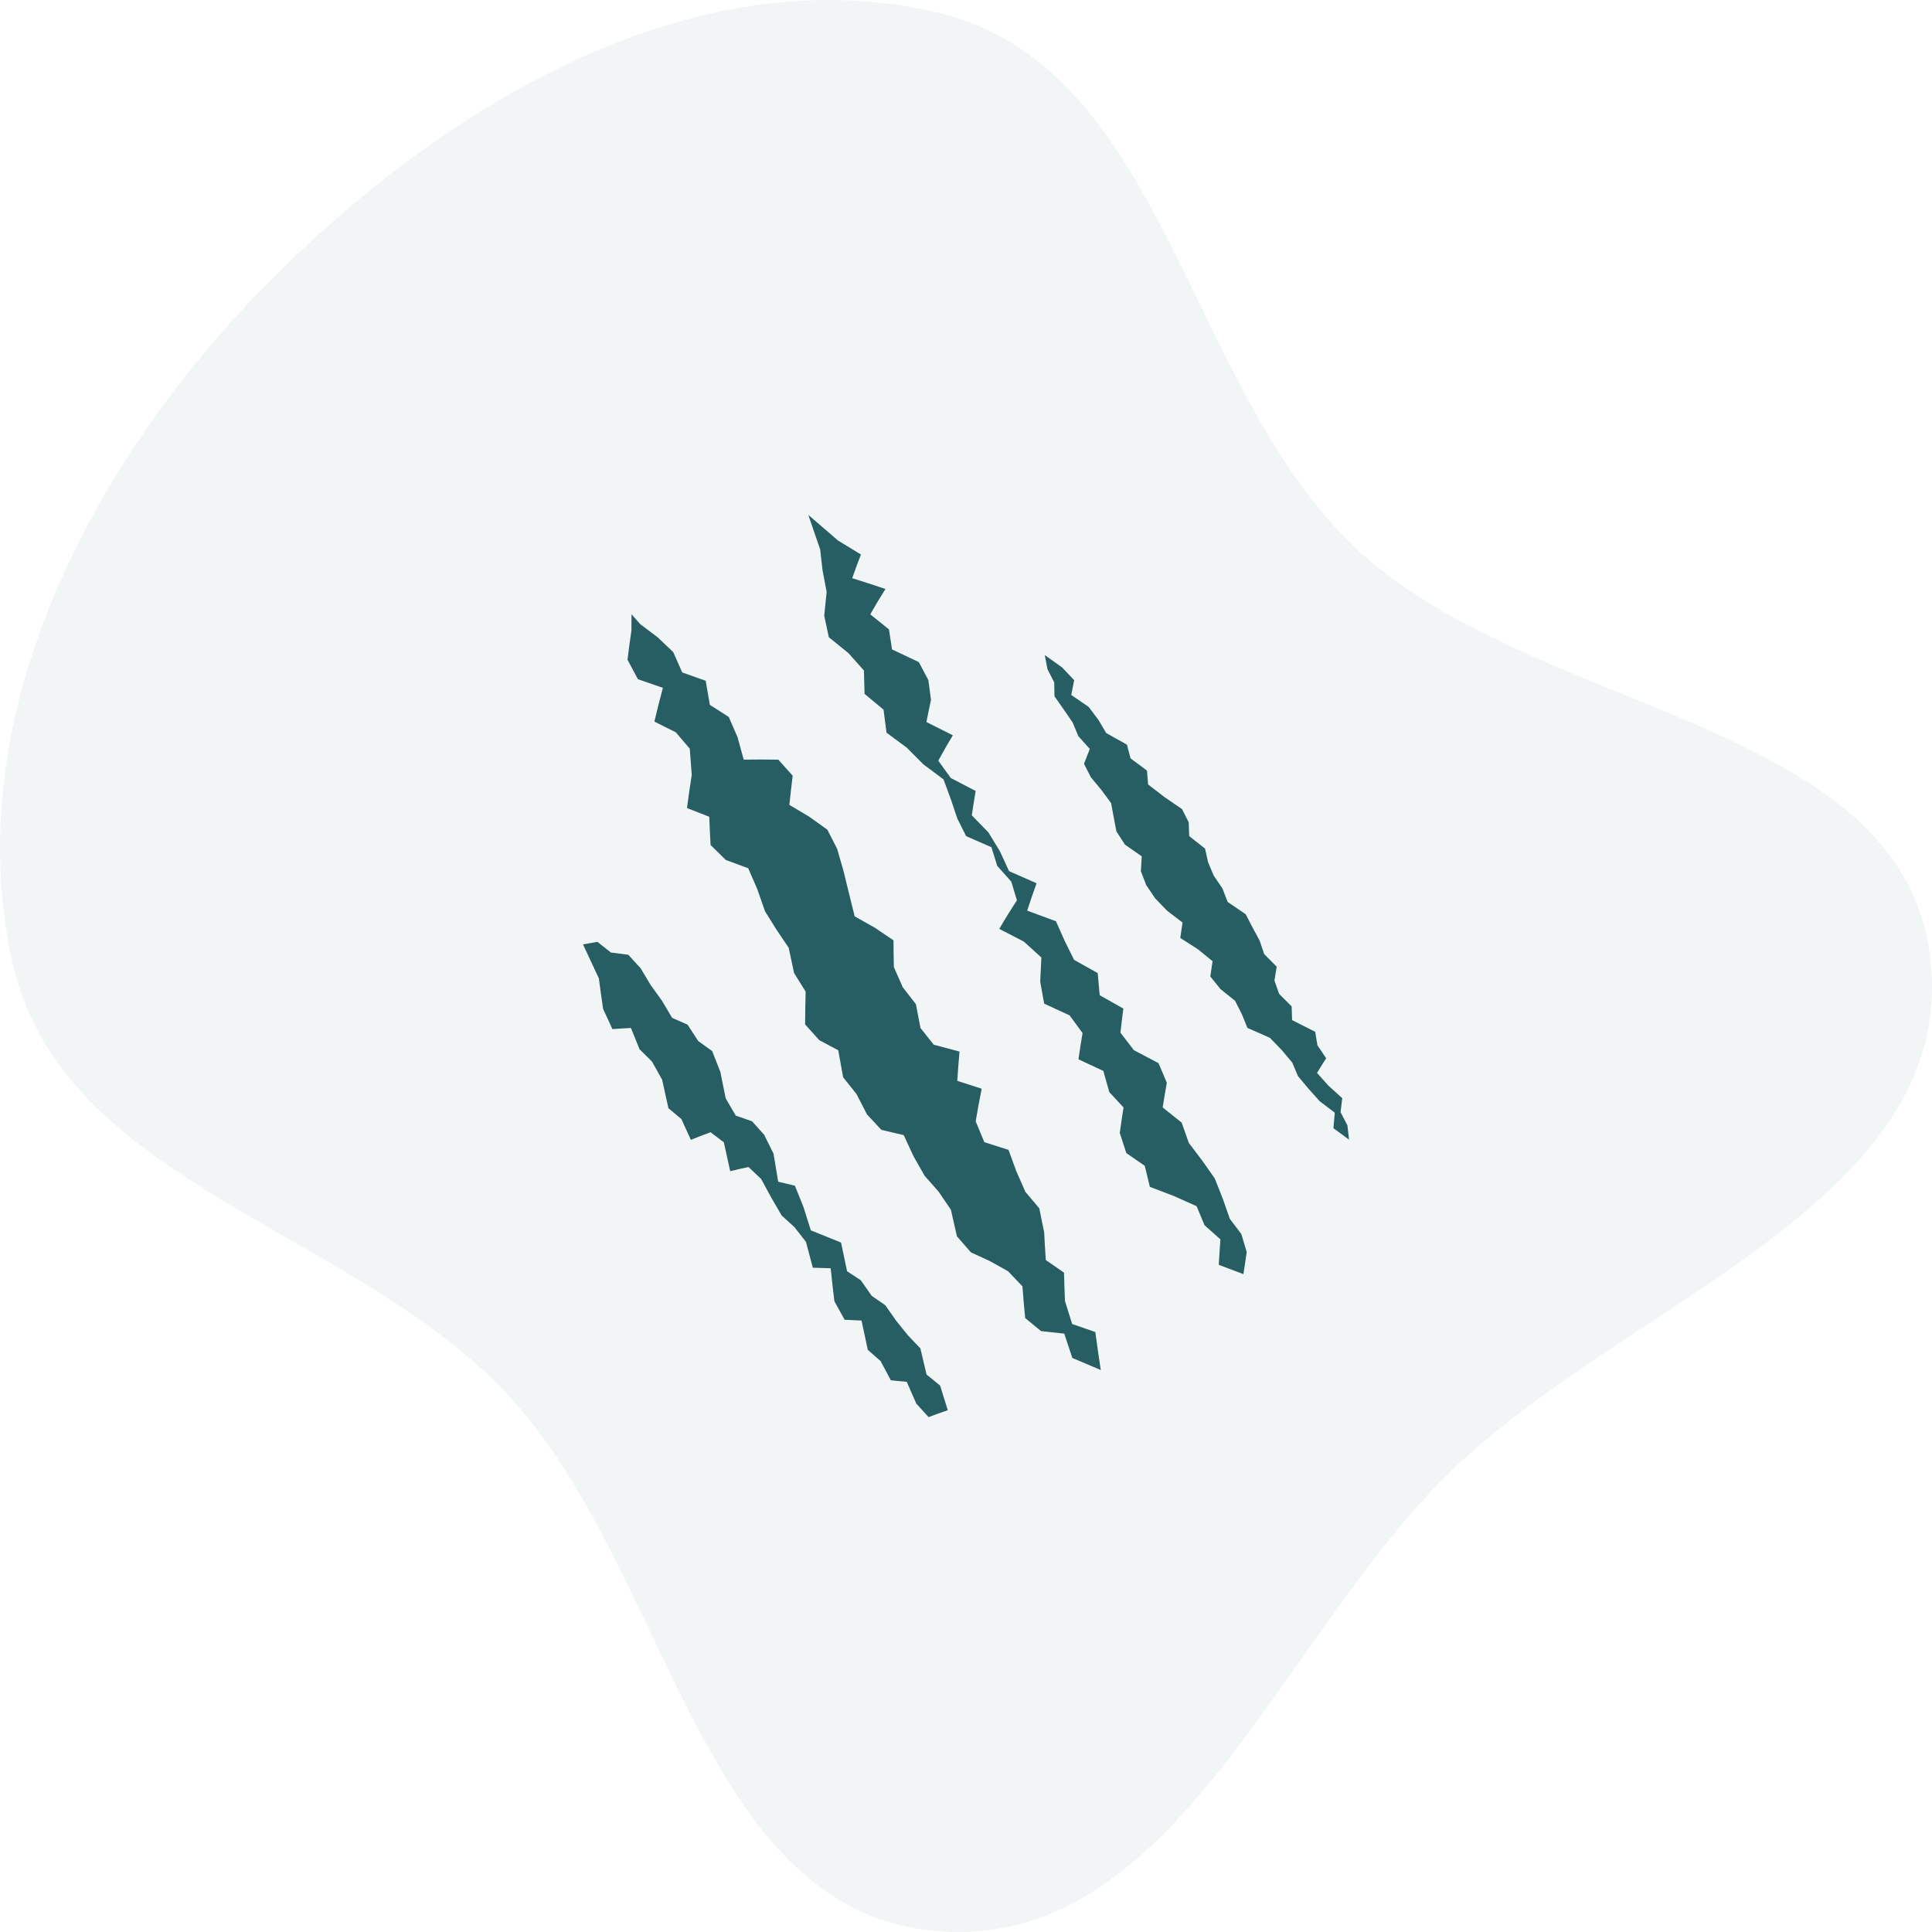
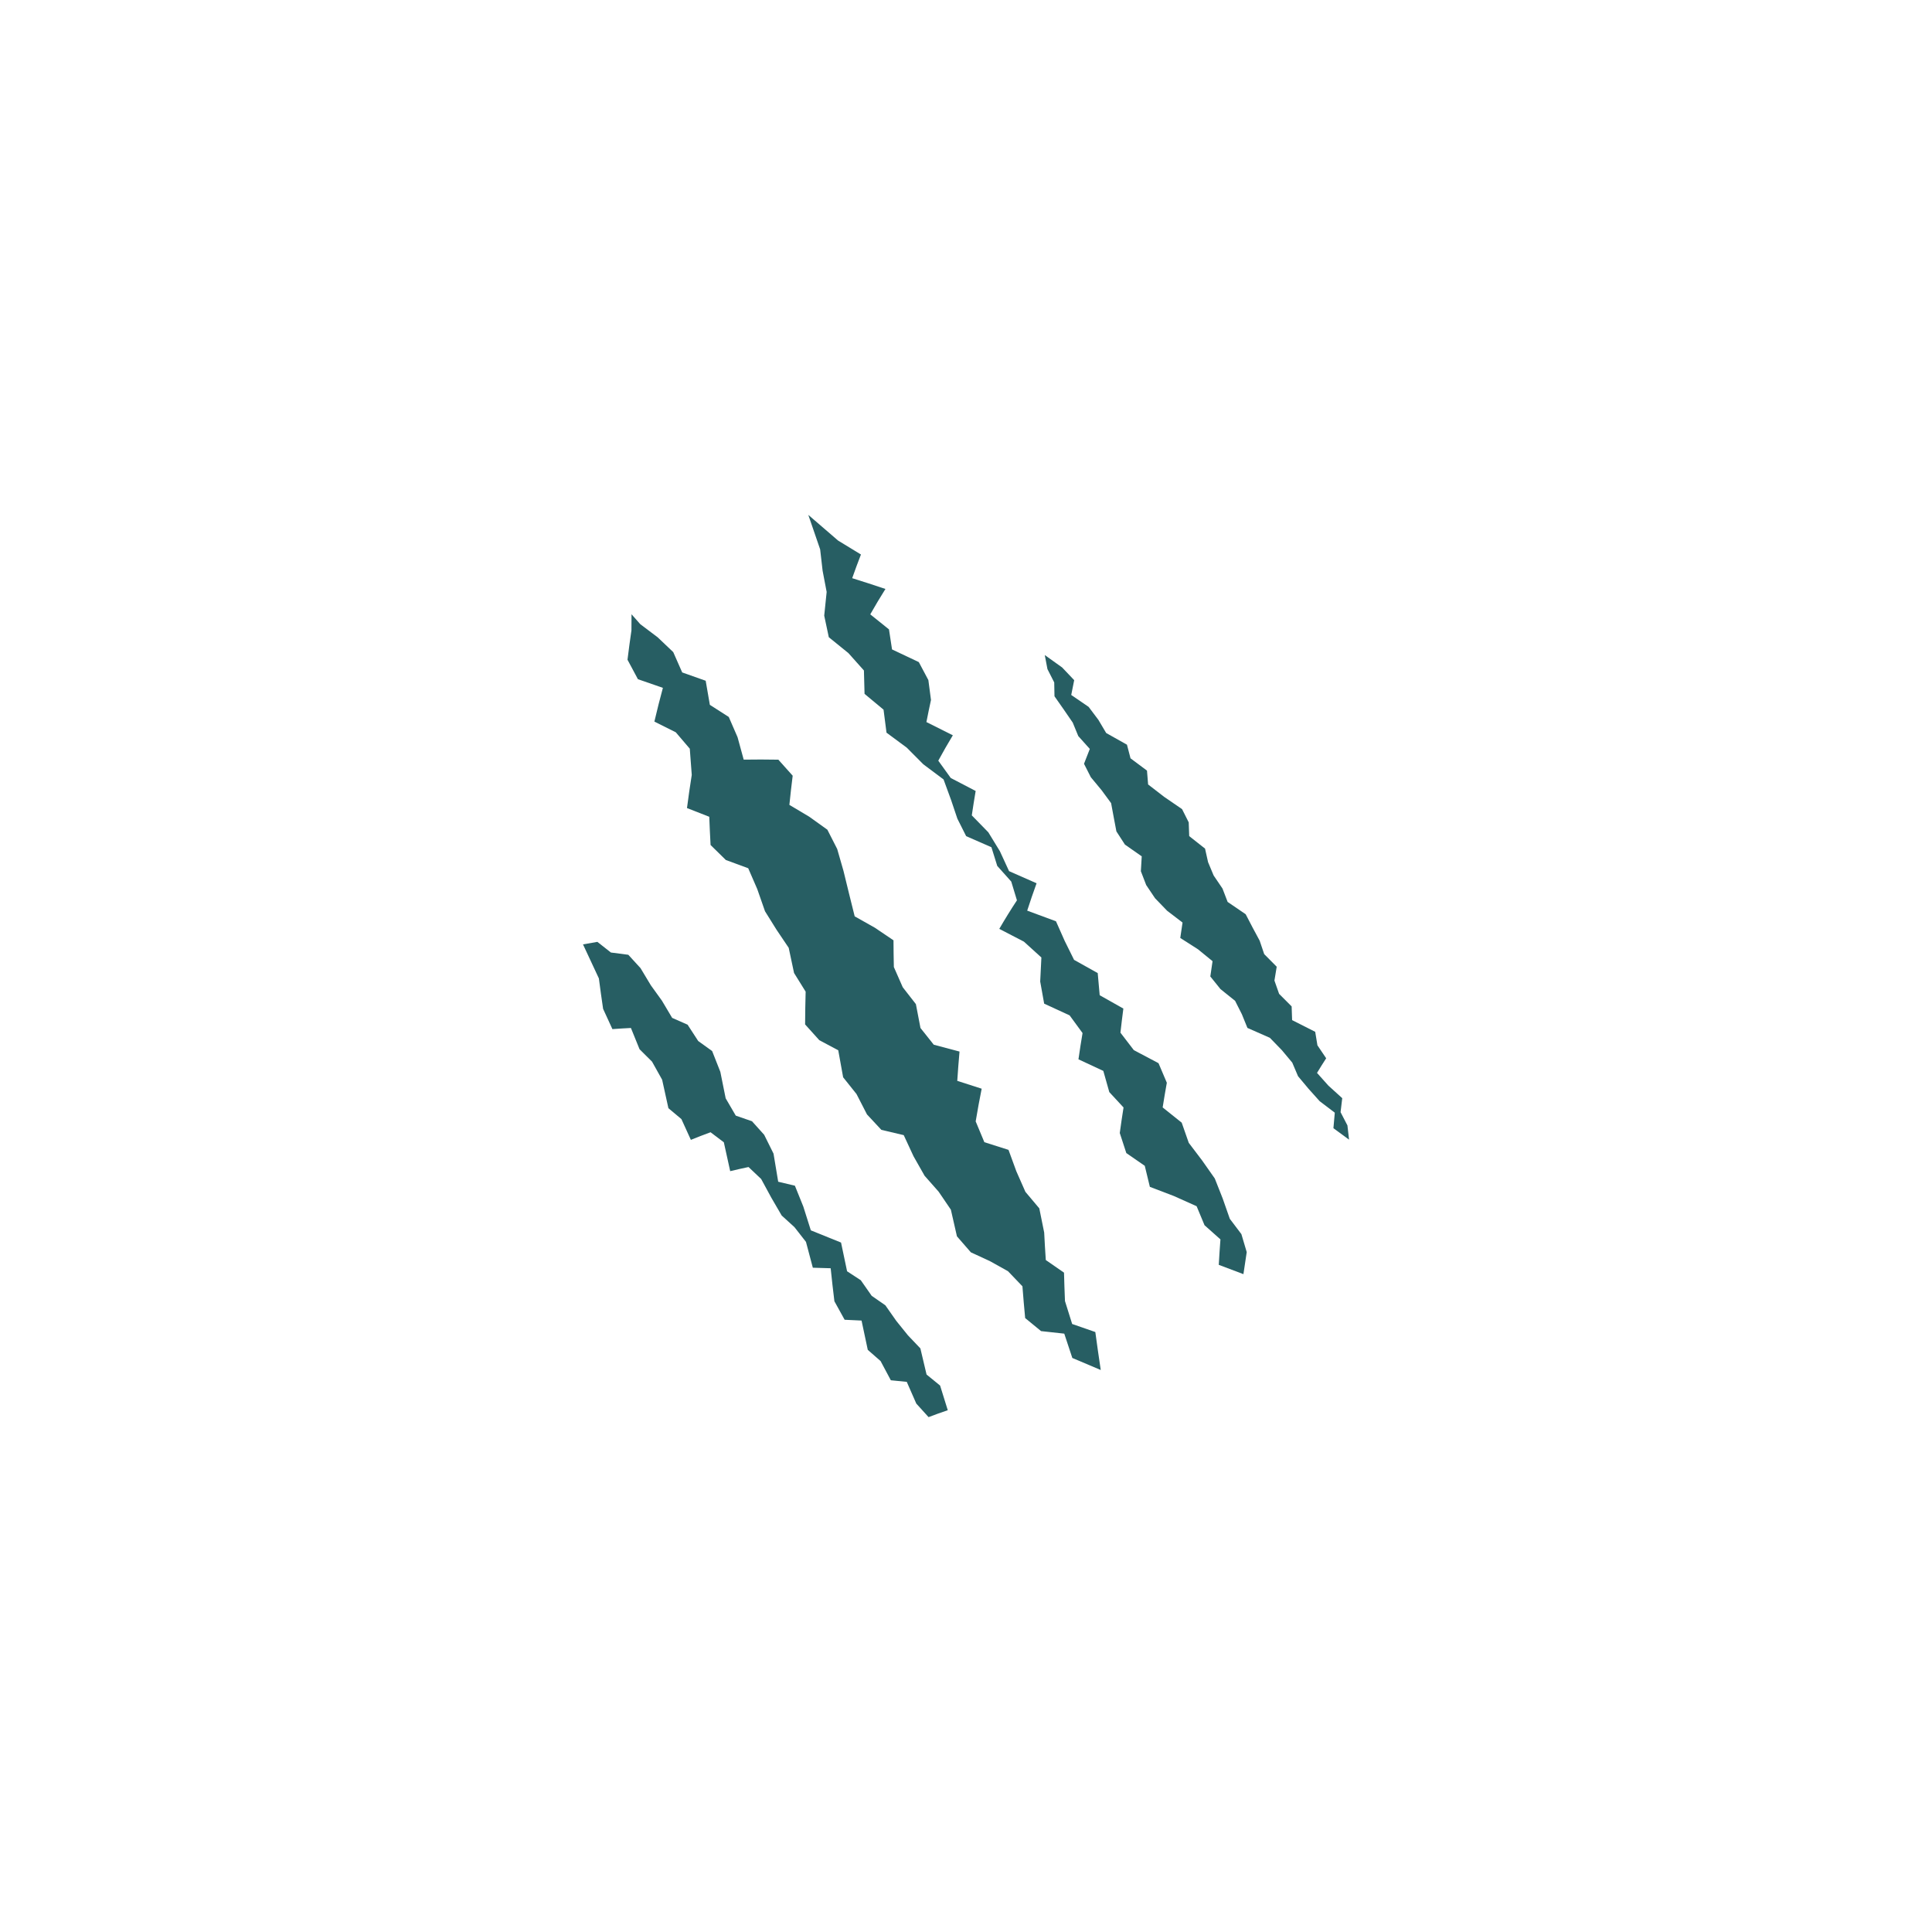
<svg xmlns="http://www.w3.org/2000/svg" width="96" height="96" viewBox="0 0 96 96" fill="none">
-   <path opacity="0.06" fill-rule="evenodd" clip-rule="evenodd" d="M46.532 0.613C57.931 3.287 58.83 19.084 67.279 27.151C76.122 35.596 94.679 35.657 95.934 47.786C97.174 59.768 80.688 64.722 72.039 73.155C63.553 81.428 58.371 96.967 46.532 95.953C34.633 94.933 33.288 77.75 25.07 69.131C17.311 60.993 3.031 58.739 0.61 47.786C-2.052 35.748 4.352 23.264 12.973 14.409C21.726 5.418 34.285 -2.261 46.532 0.613Z" fill="#275E63" />
  <path d="M61.108 60.561C60.989 60.223 60.871 59.886 60.754 59.55C60.623 59.219 60.492 58.888 60.362 58.558C60.153 58.26 59.943 57.962 59.734 57.664C59.512 57.371 59.291 57.079 59.069 56.787C58.951 56.452 58.834 56.118 58.718 55.784C58.403 55.531 58.087 55.279 57.772 55.027C57.837 54.614 57.906 54.205 57.979 53.801C57.841 53.477 57.703 53.153 57.566 52.829C57.157 52.611 56.748 52.395 56.34 52.181C56.118 51.892 55.896 51.603 55.674 51.313C55.719 50.91 55.767 50.511 55.819 50.115C55.427 49.892 55.035 49.671 54.643 49.452C54.609 49.084 54.576 48.717 54.545 48.352C54.153 48.131 53.761 47.912 53.37 47.695C53.213 47.378 53.056 47.061 52.9 46.745C52.756 46.422 52.613 46.1 52.471 45.778C51.992 45.598 51.516 45.421 51.041 45.249C51.19 44.788 51.345 44.335 51.507 43.889C51.05 43.685 50.594 43.485 50.14 43.287C49.987 42.957 49.835 42.627 49.684 42.297C49.492 41.984 49.301 41.671 49.11 41.358C48.836 41.077 48.562 40.795 48.288 40.515C48.348 40.107 48.412 39.703 48.48 39.303C48.068 39.086 47.655 38.871 47.243 38.658C47.037 38.371 46.83 38.084 46.623 37.798C46.857 37.367 47.097 36.946 47.346 36.536C46.907 36.314 46.47 36.095 46.033 35.879C46.105 35.509 46.181 35.143 46.26 34.781C46.215 34.45 46.172 34.121 46.13 33.793C45.971 33.495 45.813 33.197 45.655 32.899C45.211 32.686 44.768 32.477 44.325 32.27C44.273 31.937 44.222 31.605 44.173 31.274C43.863 31.024 43.553 30.775 43.243 30.527C43.487 30.096 43.739 29.675 43.997 29.265C43.444 29.08 42.894 28.901 42.345 28.729C42.485 28.331 42.63 27.939 42.78 27.553C42.401 27.321 42.023 27.09 41.645 26.861C41.151 26.434 40.658 26.008 40.164 25.584C40.358 26.154 40.555 26.726 40.753 27.299C40.792 27.652 40.833 28.005 40.875 28.36C40.941 28.71 41.008 29.061 41.076 29.413C41.033 29.802 40.992 30.195 40.955 30.591C41.03 30.947 41.106 31.305 41.183 31.663C41.508 31.925 41.833 32.189 42.158 32.453C42.415 32.74 42.672 33.028 42.928 33.316C42.936 33.701 42.947 34.089 42.959 34.478C43.274 34.739 43.589 35 43.903 35.263C43.95 35.642 43.999 36.023 44.05 36.406C44.385 36.653 44.721 36.901 45.056 37.15C45.331 37.426 45.606 37.702 45.88 37.978C46.215 38.228 46.55 38.479 46.885 38.73C47.01 39.072 47.135 39.414 47.261 39.757C47.364 40.064 47.467 40.371 47.571 40.679C47.716 40.968 47.862 41.258 48.008 41.548C48.425 41.728 48.843 41.912 49.263 42.098C49.359 42.407 49.456 42.717 49.553 43.027C49.785 43.286 50.017 43.545 50.249 43.805C50.343 44.115 50.436 44.426 50.531 44.737C50.228 45.196 49.936 45.669 49.654 46.155C50.061 46.364 50.469 46.576 50.878 46.79C51.167 47.052 51.456 47.314 51.746 47.577C51.723 47.972 51.704 48.37 51.687 48.772C51.751 49.137 51.817 49.503 51.884 49.871C52.304 50.062 52.726 50.256 53.148 50.453C53.362 50.746 53.577 51.039 53.791 51.332C53.718 51.762 53.651 52.197 53.588 52.637C53.998 52.826 54.41 53.018 54.823 53.212C54.921 53.562 55.021 53.914 55.121 54.266C55.357 54.52 55.593 54.775 55.828 55.03C55.761 55.449 55.699 55.872 55.641 56.299C55.748 56.631 55.857 56.962 55.966 57.295C56.272 57.505 56.577 57.717 56.883 57.929C56.966 58.276 57.05 58.625 57.136 58.974C57.532 59.123 57.931 59.275 58.33 59.43C58.706 59.596 59.082 59.765 59.459 59.936C59.59 60.25 59.721 60.565 59.852 60.88C60.116 61.114 60.379 61.349 60.643 61.585C60.611 62.002 60.584 62.424 60.56 62.849C60.967 62.999 61.376 63.154 61.785 63.312C61.837 62.943 61.891 62.578 61.949 62.217C61.86 61.918 61.772 61.62 61.684 61.323C61.492 61.069 61.3 60.815 61.108 60.561Z" fill="#275E63" />
  <path d="M46.04 68.299C45.935 67.865 45.833 67.433 45.733 67.001C45.527 66.784 45.321 66.568 45.115 66.352C44.922 66.113 44.73 65.875 44.538 65.637C44.356 65.377 44.174 65.118 43.992 64.859C43.766 64.702 43.54 64.545 43.314 64.389C43.133 64.131 42.953 63.873 42.772 63.614C42.545 63.465 42.318 63.317 42.091 63.169C41.987 62.692 41.887 62.216 41.791 61.742C41.54 61.64 41.29 61.539 41.041 61.439C40.79 61.337 40.54 61.235 40.29 61.135C40.164 60.74 40.039 60.346 39.916 59.953C39.776 59.607 39.637 59.262 39.498 58.917C39.22 58.85 38.944 58.783 38.668 58.719C38.587 58.252 38.51 57.787 38.436 57.323C38.281 57.011 38.126 56.699 37.971 56.387C37.769 56.163 37.568 55.938 37.366 55.714C37.096 55.619 36.828 55.526 36.56 55.435C36.392 55.148 36.225 54.861 36.058 54.574C35.967 54.135 35.879 53.696 35.793 53.259C35.657 52.914 35.521 52.57 35.386 52.226C35.155 52.059 34.924 51.893 34.693 51.727C34.517 51.457 34.342 51.187 34.166 50.916C33.91 50.802 33.654 50.69 33.399 50.578C33.23 50.293 33.061 50.009 32.892 49.725C32.708 49.469 32.524 49.214 32.34 48.959C32.169 48.675 31.999 48.391 31.828 48.107C31.625 47.885 31.422 47.664 31.22 47.442C30.93 47.403 30.642 47.365 30.356 47.33C30.132 47.153 29.908 46.977 29.684 46.801C29.444 46.84 29.205 46.882 28.969 46.926C29.23 47.49 29.493 48.053 29.758 48.617C29.823 49.119 29.893 49.623 29.968 50.13C30.121 50.465 30.275 50.8 30.43 51.136C30.734 51.114 31.04 51.095 31.35 51.08C31.492 51.432 31.635 51.784 31.779 52.136C31.986 52.342 32.192 52.547 32.399 52.752C32.566 53.051 32.734 53.35 32.901 53.65C33.002 54.12 33.106 54.592 33.213 55.066C33.428 55.246 33.644 55.426 33.859 55.607C34.015 55.951 34.172 56.295 34.329 56.639C34.649 56.508 34.975 56.382 35.307 56.261C35.527 56.427 35.747 56.593 35.967 56.76C36.069 57.237 36.174 57.715 36.283 58.194C36.583 58.122 36.887 58.053 37.194 57.989C37.404 58.187 37.613 58.385 37.822 58.584C37.989 58.893 38.157 59.202 38.326 59.512C38.498 59.807 38.669 60.103 38.842 60.399C39.053 60.591 39.264 60.783 39.475 60.975C39.666 61.219 39.857 61.464 40.048 61.708C40.159 62.135 40.273 62.563 40.389 62.992C40.682 62.998 40.978 63.007 41.276 63.019C41.331 63.562 41.393 64.109 41.461 64.659C41.63 64.965 41.799 65.271 41.969 65.578C42.247 65.589 42.528 65.602 42.81 65.618C42.909 66.102 43.013 66.587 43.119 67.073C43.331 67.259 43.544 67.445 43.756 67.631C43.925 67.949 44.095 68.267 44.265 68.585C44.527 68.609 44.791 68.635 45.056 68.663C45.213 69.023 45.371 69.383 45.53 69.743C45.733 69.968 45.937 70.192 46.14 70.416C46.452 70.296 46.77 70.182 47.094 70.073C46.965 69.664 46.838 69.256 46.713 68.848C46.489 68.665 46.264 68.482 46.04 68.299Z" fill="#275E63" />
  <path d="M67.034 56.629C67.007 56.392 66.98 56.156 66.953 55.921C66.839 55.701 66.725 55.482 66.612 55.263C66.638 55.029 66.666 54.798 66.695 54.568C66.466 54.359 66.237 54.151 66.007 53.944C65.819 53.733 65.63 53.523 65.442 53.312C65.591 53.066 65.742 52.823 65.897 52.585C65.752 52.37 65.607 52.155 65.462 51.94C65.424 51.716 65.388 51.493 65.352 51.27C64.969 51.074 64.586 50.88 64.204 50.689C64.196 50.461 64.188 50.234 64.181 50.008C63.974 49.8 63.766 49.592 63.558 49.384C63.481 49.163 63.403 48.943 63.326 48.723C63.363 48.492 63.4 48.263 63.439 48.036C63.232 47.827 63.025 47.618 62.817 47.409C62.742 47.186 62.666 46.964 62.592 46.742C62.474 46.523 62.356 46.304 62.239 46.085C62.125 45.866 62.011 45.647 61.897 45.428C61.598 45.223 61.299 45.019 61 44.816C60.915 44.594 60.83 44.372 60.745 44.151C60.599 43.934 60.452 43.718 60.305 43.502C60.212 43.281 60.12 43.06 60.028 42.839C59.978 42.614 59.927 42.391 59.878 42.167C59.615 41.96 59.353 41.753 59.091 41.546C59.083 41.318 59.074 41.09 59.067 40.863C58.957 40.644 58.846 40.424 58.736 40.205C58.439 40 58.141 39.796 57.843 39.593C57.578 39.388 57.314 39.183 57.049 38.979C57.03 38.749 57.011 38.52 56.993 38.291C56.721 38.087 56.448 37.884 56.175 37.681C56.116 37.455 56.057 37.229 55.998 37.003C55.654 36.808 55.31 36.614 54.966 36.423C54.836 36.204 54.707 35.986 54.577 35.767C54.416 35.552 54.254 35.337 54.092 35.123C53.804 34.925 53.516 34.729 53.229 34.533C53.276 34.285 53.325 34.04 53.376 33.797C53.176 33.586 52.976 33.375 52.776 33.165C52.489 32.959 52.201 32.753 51.914 32.549C51.958 32.781 52.002 33.014 52.047 33.247C52.159 33.468 52.271 33.689 52.384 33.91C52.387 34.139 52.392 34.368 52.397 34.598C52.55 34.816 52.703 35.034 52.855 35.252C53.005 35.47 53.155 35.688 53.304 35.906C53.396 36.129 53.487 36.352 53.579 36.575C53.77 36.788 53.961 37.001 54.152 37.214C54.054 37.457 53.958 37.703 53.864 37.952C53.977 38.175 54.09 38.397 54.203 38.62C54.38 38.833 54.557 39.047 54.734 39.26C54.892 39.476 55.051 39.692 55.21 39.907C55.253 40.14 55.297 40.373 55.34 40.607C55.384 40.841 55.428 41.076 55.473 41.311C55.614 41.53 55.755 41.749 55.897 41.967C56.175 42.161 56.453 42.356 56.732 42.551C56.716 42.796 56.702 43.043 56.689 43.29C56.777 43.519 56.865 43.749 56.954 43.978C57.1 44.196 57.247 44.414 57.393 44.632C57.593 44.839 57.792 45.046 57.992 45.253C58.248 45.448 58.504 45.644 58.76 45.841C58.721 46.094 58.683 46.349 58.647 46.607C58.939 46.793 59.232 46.98 59.525 47.168C59.767 47.365 60.009 47.563 60.251 47.761C60.213 48.013 60.176 48.266 60.14 48.52C60.309 48.73 60.477 48.939 60.646 49.149C60.888 49.342 61.129 49.535 61.37 49.729C61.482 49.951 61.595 50.173 61.707 50.395C61.799 50.622 61.891 50.849 61.984 51.077C62.355 51.238 62.727 51.401 63.099 51.568C63.296 51.77 63.493 51.974 63.69 52.177C63.863 52.385 64.037 52.593 64.211 52.8C64.306 53.026 64.403 53.251 64.499 53.477C64.673 53.684 64.847 53.892 65.021 54.101C65.206 54.306 65.39 54.512 65.574 54.718C65.824 54.908 66.074 55.098 66.325 55.289C66.3 55.544 66.278 55.801 66.257 56.059C66.516 56.249 66.775 56.438 67.034 56.629Z" fill="#275E63" />
  <path d="M53.275 65.788C53.155 65.407 53.036 65.027 52.918 64.648C52.898 64.174 52.882 63.704 52.87 63.237C52.568 63.028 52.267 62.818 51.965 62.61C51.934 62.153 51.907 61.697 51.885 61.245C51.802 60.843 51.721 60.442 51.642 60.042C51.412 59.769 51.182 59.495 50.952 59.222C50.801 58.882 50.651 58.542 50.502 58.202C50.371 57.846 50.241 57.491 50.112 57.136C49.711 57.006 49.31 56.879 48.912 56.755C48.767 56.41 48.624 56.065 48.481 55.721C48.572 55.173 48.672 54.632 48.779 54.097C48.373 53.964 47.969 53.834 47.566 53.707C47.598 53.218 47.635 52.732 47.678 52.251C47.249 52.135 46.823 52.021 46.399 51.912C46.179 51.635 45.958 51.358 45.738 51.081C45.66 50.684 45.584 50.289 45.51 49.894C45.292 49.615 45.075 49.335 44.857 49.056C44.709 48.721 44.561 48.386 44.415 48.051C44.405 47.606 44.399 47.163 44.397 46.723C44.087 46.513 43.777 46.304 43.468 46.096C43.134 45.907 42.801 45.719 42.469 45.533C42.374 45.155 42.28 44.778 42.188 44.402C42.095 44.026 42.003 43.651 41.913 43.276C41.808 42.912 41.704 42.549 41.6 42.186C41.437 41.867 41.275 41.547 41.112 41.228C40.81 41.011 40.508 40.794 40.205 40.578C39.878 40.382 39.55 40.187 39.224 39.994C39.273 39.506 39.328 39.022 39.388 38.544C39.151 38.278 38.914 38.013 38.676 37.748C38.096 37.737 37.522 37.737 36.954 37.746C36.851 37.373 36.749 37.002 36.649 36.631C36.502 36.296 36.357 35.96 36.212 35.625C35.898 35.423 35.585 35.223 35.272 35.023C35.201 34.623 35.132 34.224 35.065 33.826C34.675 33.686 34.286 33.548 33.898 33.413C33.749 33.076 33.601 32.739 33.453 32.403C33.195 32.157 32.938 31.913 32.68 31.668C32.391 31.45 32.103 31.232 31.815 31.015C31.67 30.851 31.525 30.687 31.38 30.523C31.377 30.789 31.376 31.056 31.376 31.324C31.305 31.805 31.24 32.291 31.18 32.782C31.352 33.104 31.525 33.427 31.698 33.749C32.111 33.89 32.524 34.033 32.939 34.179C32.789 34.729 32.648 35.288 32.516 35.856C32.87 36.031 33.224 36.208 33.578 36.386C33.811 36.658 34.043 36.93 34.275 37.202C34.305 37.634 34.337 38.069 34.373 38.506C34.286 39.048 34.208 39.597 34.136 40.152C34.504 40.294 34.873 40.439 35.243 40.585C35.261 41.05 35.282 41.518 35.308 41.988C35.561 42.236 35.814 42.485 36.067 42.733C36.436 42.867 36.806 43.003 37.178 43.142C37.327 43.486 37.477 43.831 37.627 44.176C37.755 44.544 37.883 44.913 38.013 45.281C38.204 45.588 38.396 45.895 38.588 46.202C38.788 46.5 38.989 46.798 39.19 47.096C39.276 47.512 39.365 47.929 39.456 48.347C39.647 48.656 39.839 48.965 40.032 49.274C40.017 49.813 40.008 50.356 40.005 50.903C40.24 51.164 40.476 51.426 40.711 51.687C41.024 51.853 41.338 52.019 41.652 52.187C41.731 52.633 41.812 53.08 41.895 53.53C42.116 53.807 42.337 54.084 42.559 54.362C42.732 54.7 42.906 55.037 43.08 55.375C43.318 55.631 43.556 55.886 43.794 56.142C44.163 56.226 44.533 56.314 44.906 56.404C45.067 56.754 45.229 57.103 45.392 57.453C45.575 57.776 45.759 58.1 45.943 58.424C46.175 58.686 46.406 58.949 46.638 59.211C46.841 59.51 47.044 59.809 47.248 60.108C47.346 60.549 47.447 60.99 47.55 61.433C47.781 61.697 48.011 61.962 48.241 62.227C48.555 62.371 48.87 62.516 49.185 62.663C49.485 62.829 49.785 62.997 50.086 63.165C50.325 63.415 50.565 63.665 50.804 63.915C50.844 64.438 50.889 64.965 50.94 65.494C51.203 65.71 51.466 65.926 51.73 66.142C52.111 66.18 52.496 66.222 52.883 66.268C53.015 66.67 53.149 67.073 53.283 67.476C53.752 67.672 54.223 67.872 54.696 68.075C54.6 67.442 54.51 66.814 54.426 66.188C54.041 66.052 53.657 65.919 53.275 65.788Z" fill="#275E63" />
</svg>